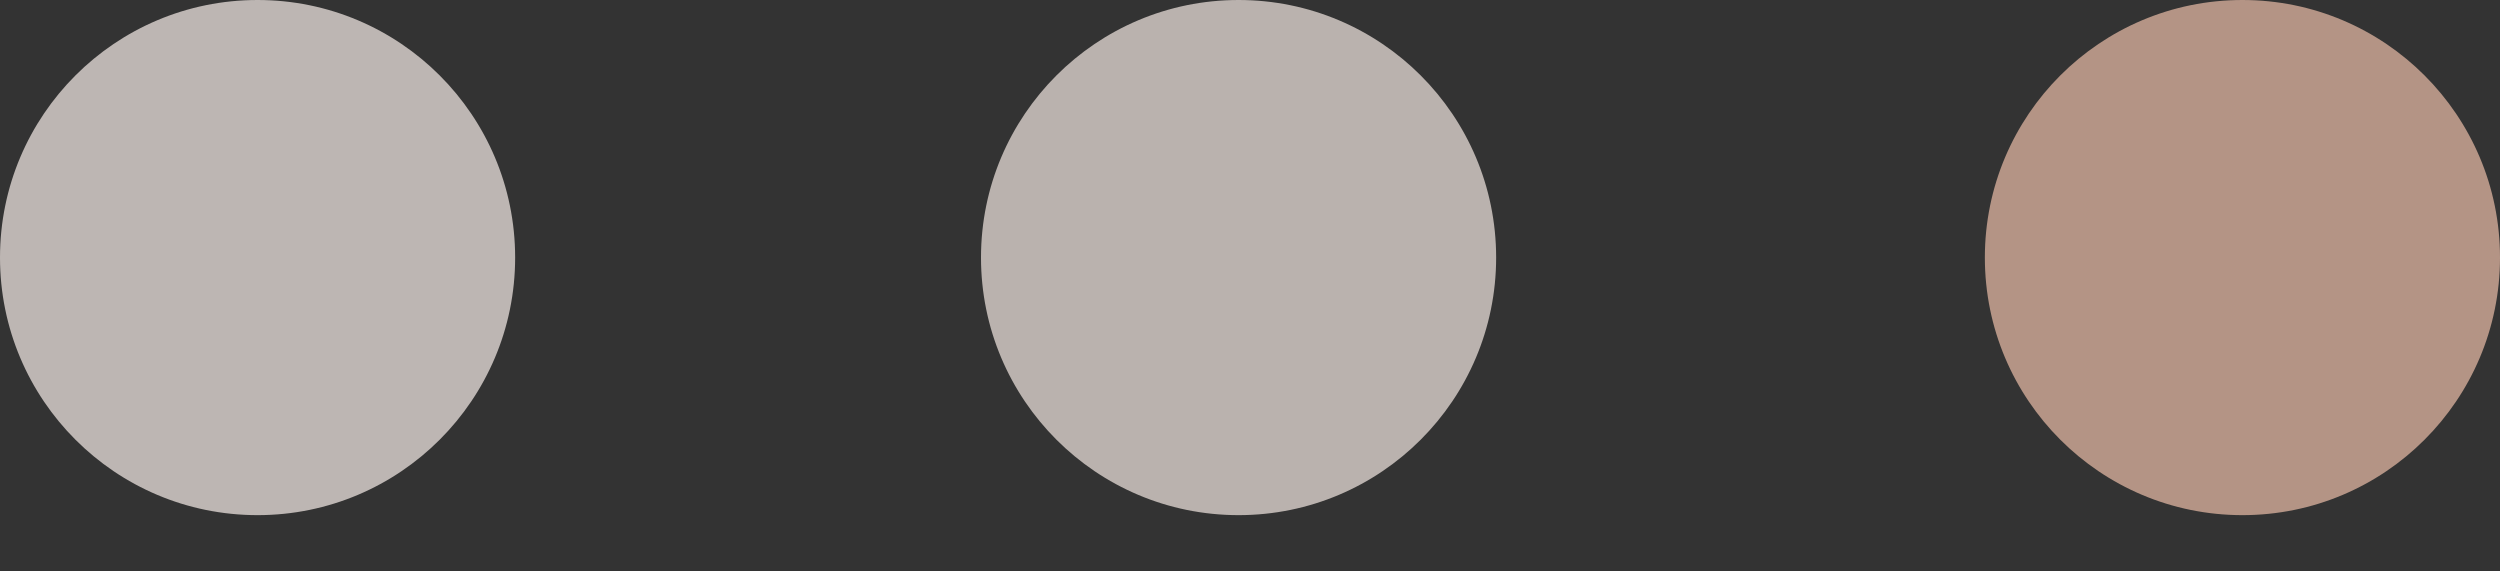
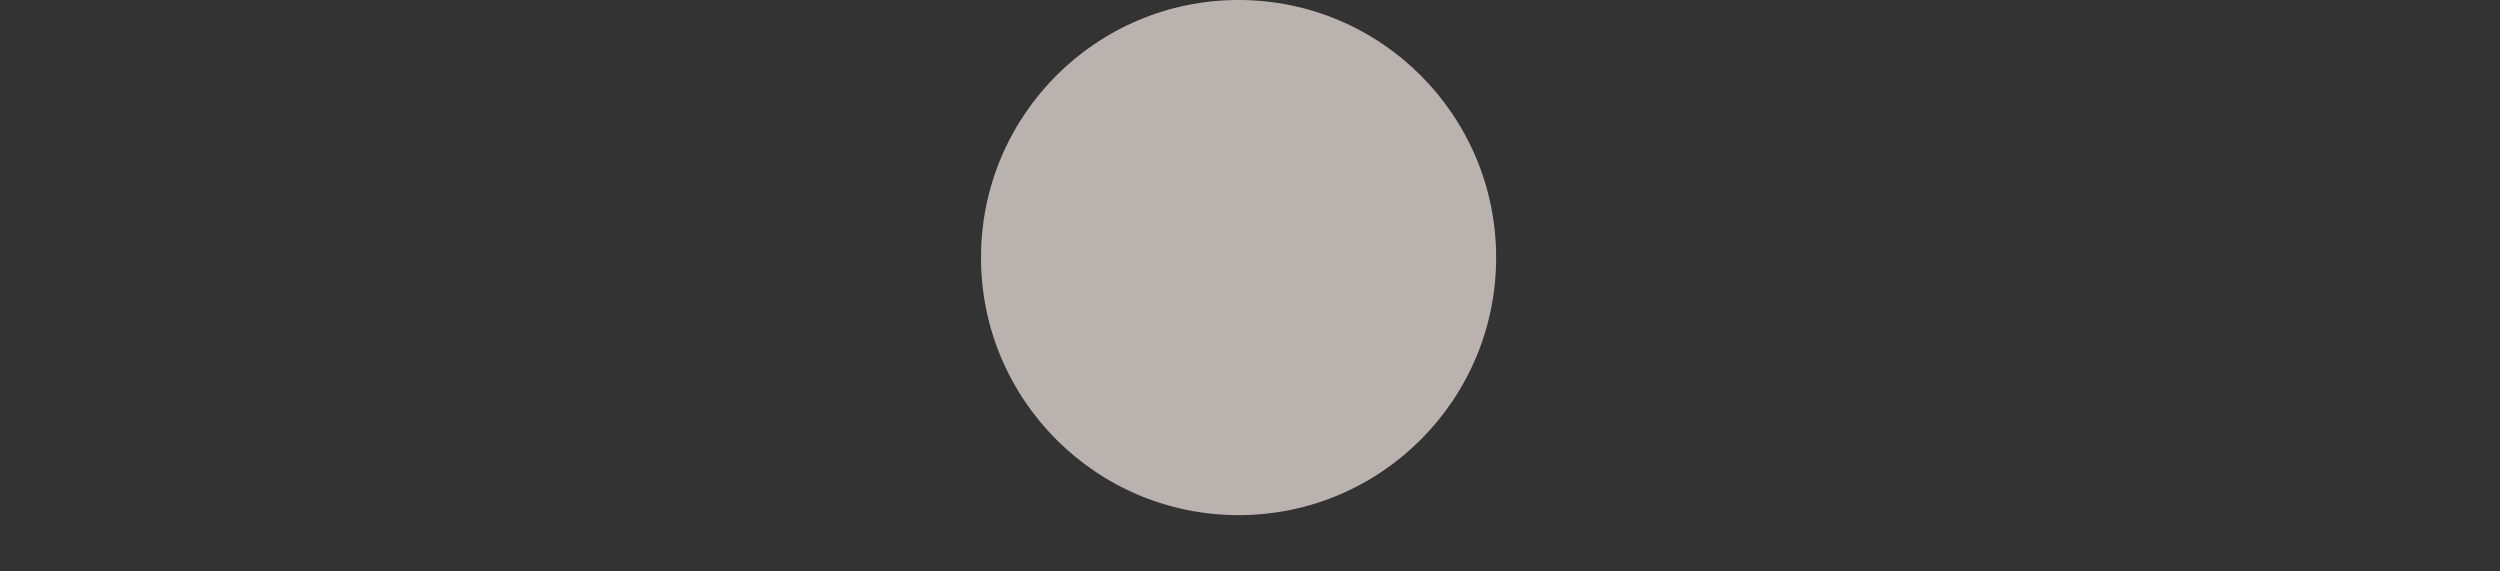
<svg xmlns="http://www.w3.org/2000/svg" width="35" height="8" viewBox="0 0 35 8" fill="none">
  <rect x="0" y="0" width="35" height="8" fill="#333333" stroke="none" />
-   <ellipse opacity="0.7" cx="3.606" cy="3.606" rx="3.606" ry="3.606" fill="#F8EEEA" />
  <ellipse opacity="0.7" cx="17.34" cy="3.606" rx="3.606" ry="3.606" fill="#F4E8E3" />
-   <ellipse opacity="0.7" cx="31.394" cy="3.606" rx="3.606" ry="3.606" fill="#EBBEA8" />
</svg>